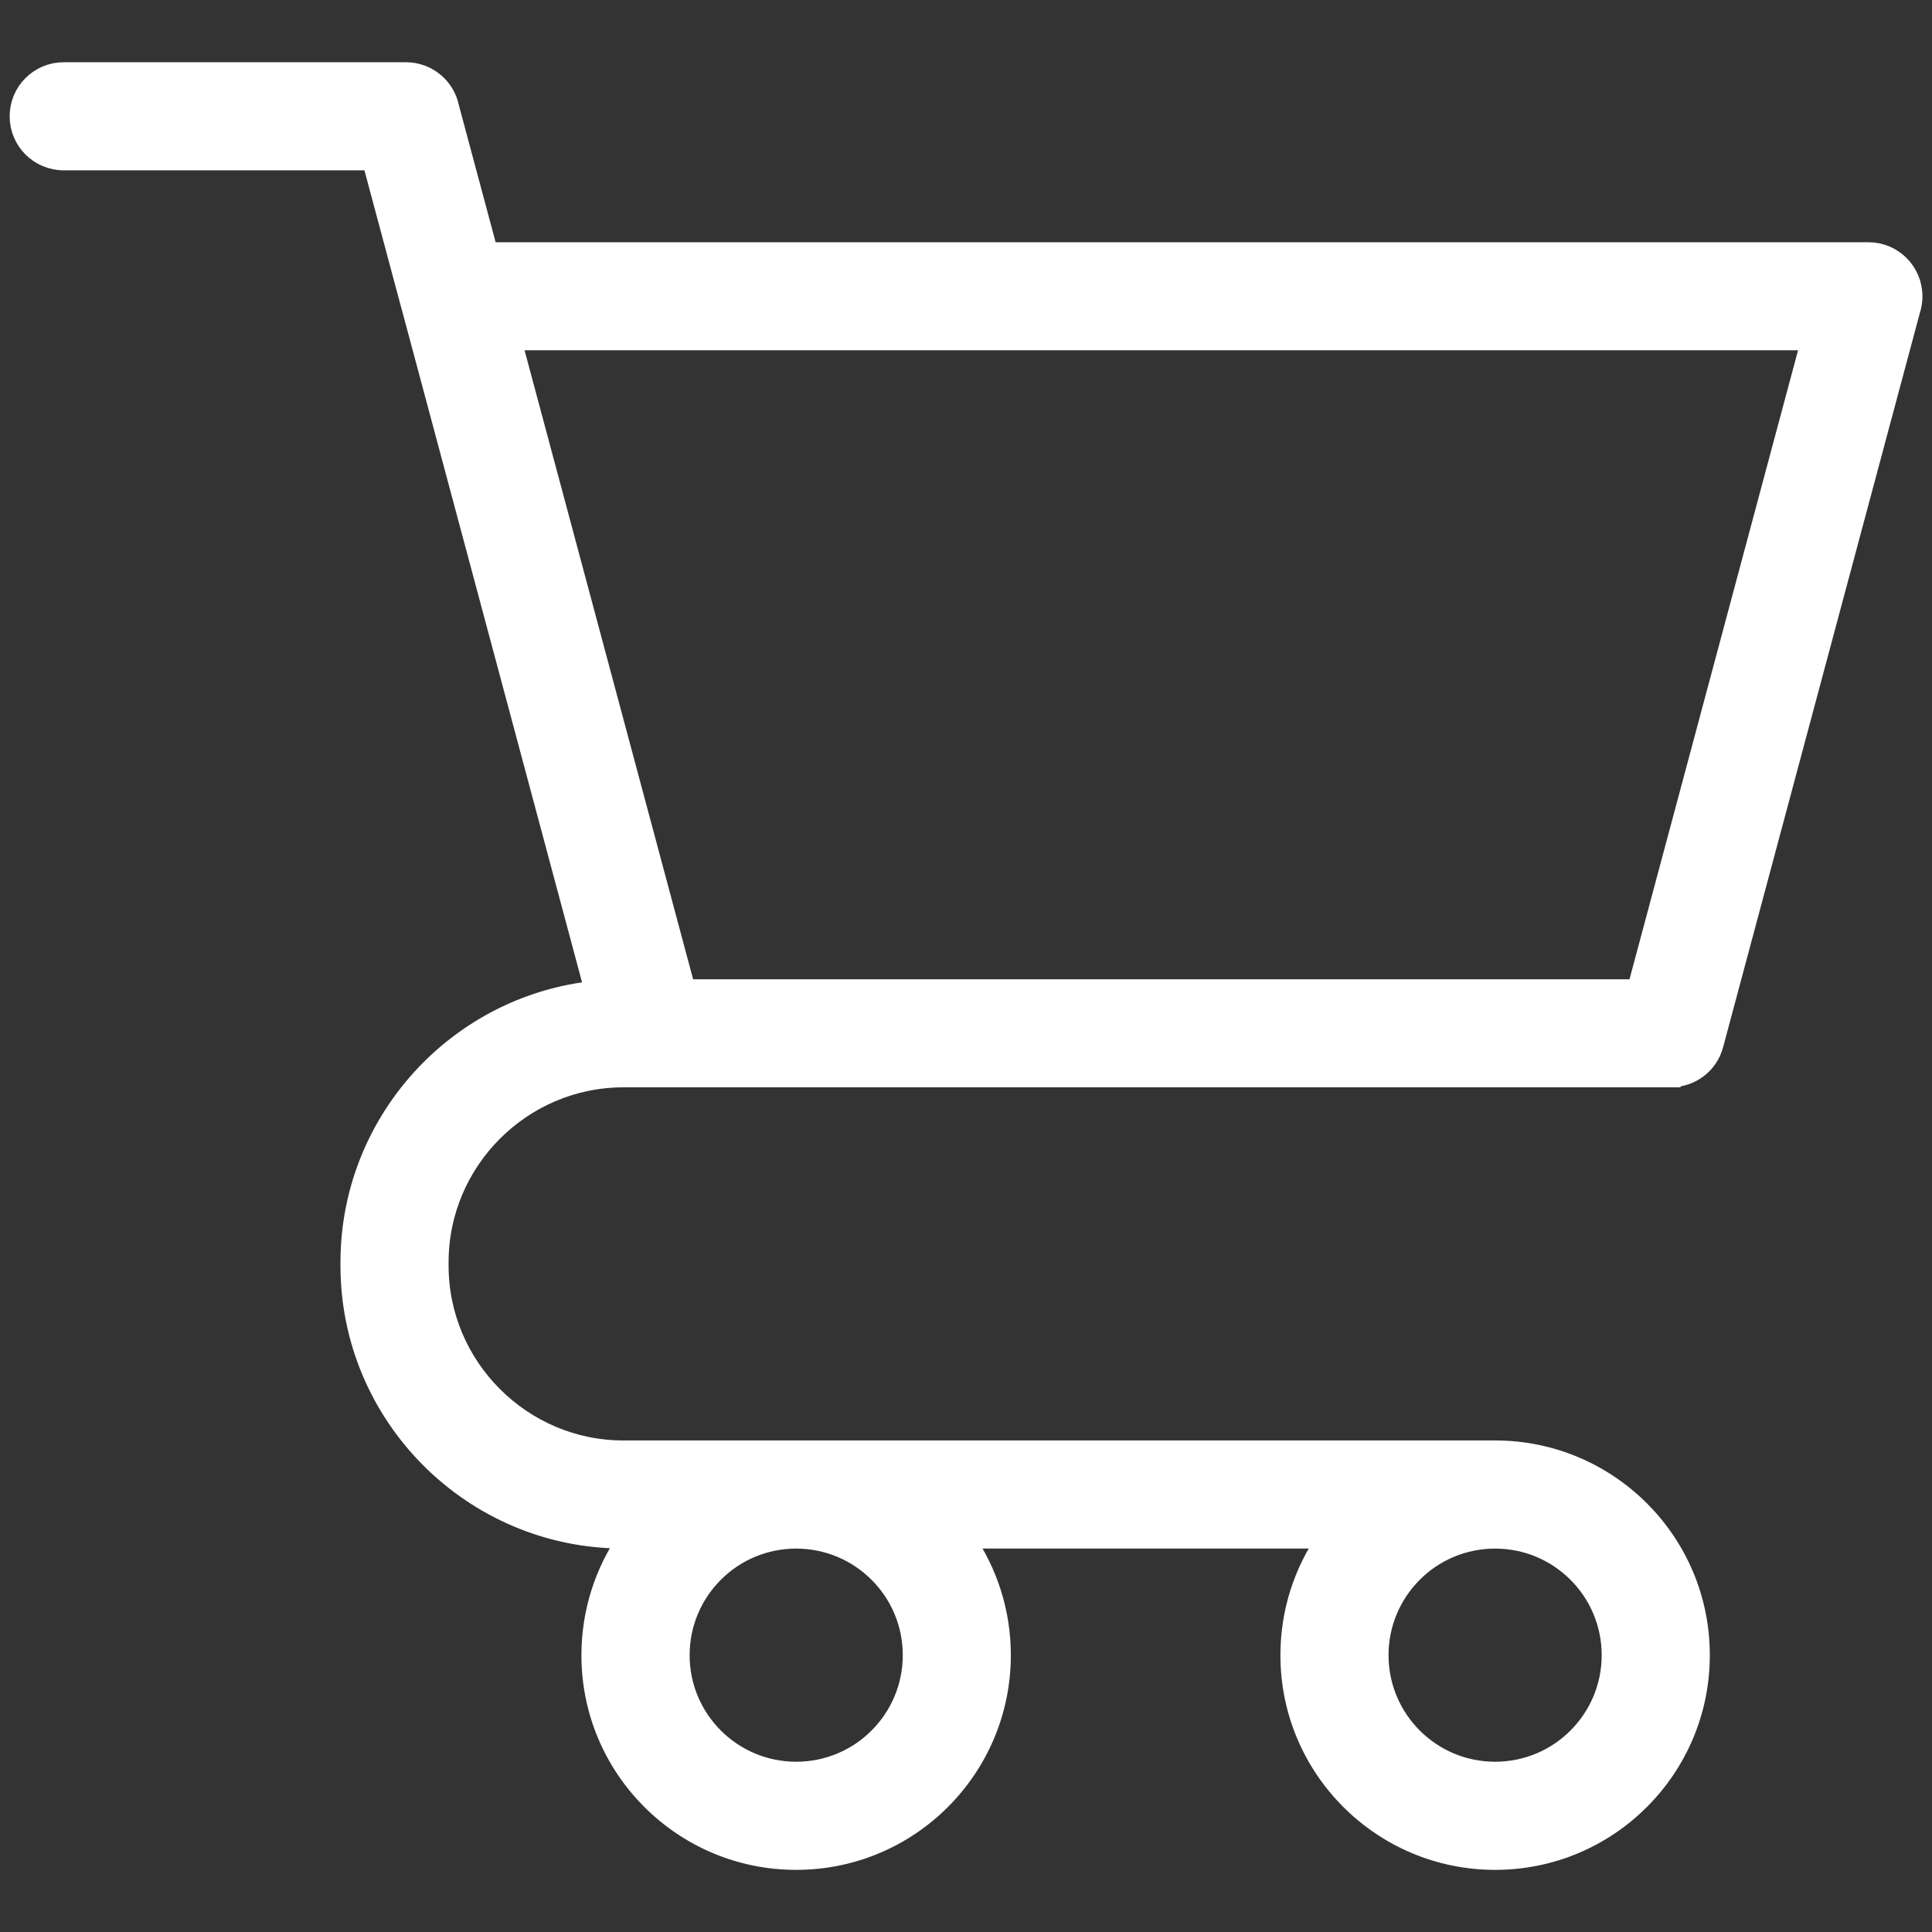
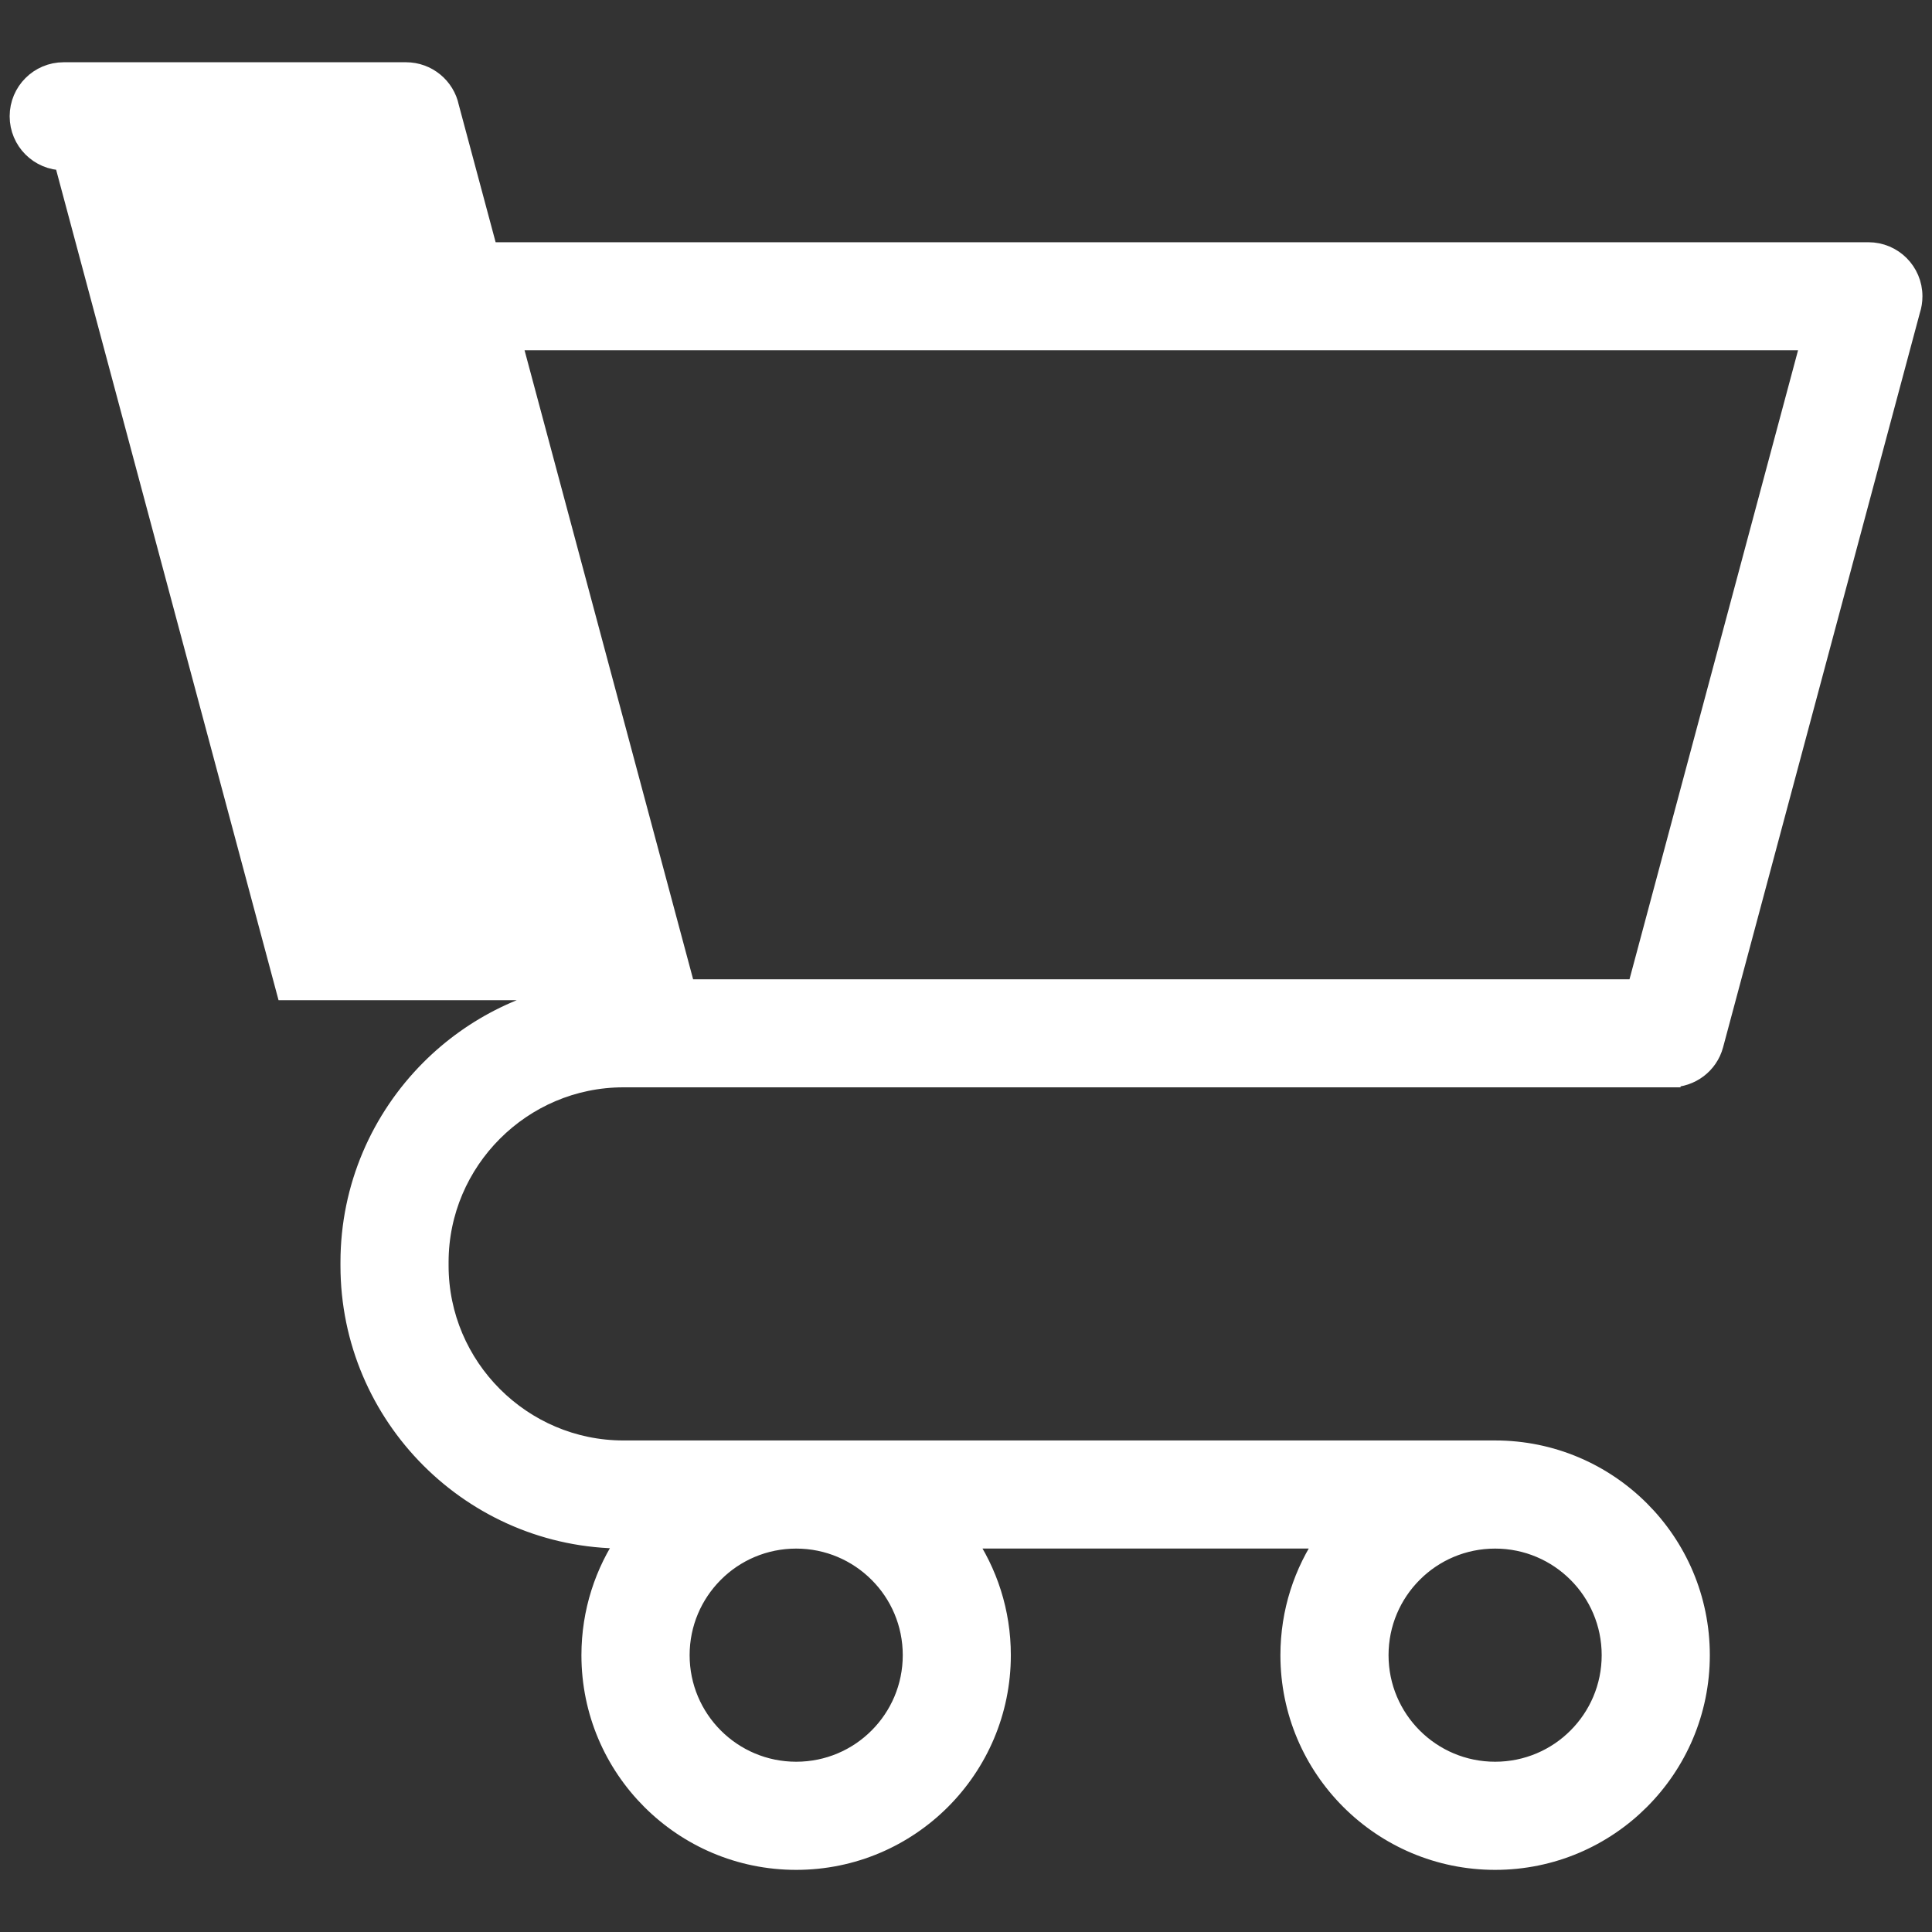
<svg xmlns="http://www.w3.org/2000/svg" viewBox="0 0 100 100" fill-rule="evenodd">
  <rect x="0" y="0" width="100" height="100" fill="#333333" stroke="none" />
-   <path d="m3.297 8.316c-1.27 0-2.297-1.027-2.297-2.297s1.027-2.297 2.297-2.297h17.715c1.105 0 2.035 0.781 2.25 1.828l2.008 7.488h71.438c1.27 0 2.297 1.027 2.297 2.297 0 0.254-0.039 0.492-0.113 0.719l-10.188 38.023c-0.273 1.027-1.203 1.699-2.219 1.699v0.004h-54.215c-2.629 0-5.016 1.074-6.746 2.805-1.73 1.73-2.805 4.117-2.805 6.746v0.176c0 2.629 1.074 5.016 2.805 6.746 1.73 1.73 4.117 2.805 6.746 2.805h45.117c2.93 0 5.582 1.188 7.504 3.109s3.109 4.57 3.109 7.504c0 2.93-1.188 5.582-3.109 7.504s-4.57 3.109-7.504 3.109c-2.93 0-5.582-1.188-7.504-3.109-1.922-1.922-3.109-4.57-3.109-7.504 0-2.234 0.691-4.309 1.871-6.019h-18.695c1.18 1.711 1.871 3.781 1.871 6.019 0 2.93-1.188 5.582-3.109 7.504-1.922 1.922-4.57 3.109-7.504 3.109-2.93 0-5.582-1.188-7.504-3.109s-3.109-4.57-3.109-7.504c0-2.234 0.691-4.309 1.867-6.019h-0.199c-3.898 0-7.434-1.59-9.992-4.148-2.562-2.562-4.148-6.098-4.148-9.992v-0.176c0-3.898 1.59-7.434 4.148-9.996 2.231-2.231 5.191-3.719 8.488-4.07l-9.469-35.34-0.008-0.02-2.035-7.594h-15.957zm23.203 9.316 8.992 33.555h49.234l8.992-33.555zm55.141 63.785c-1.09-1.09-2.594-1.762-4.254-1.762-1.66 0-3.168 0.672-4.254 1.762-1.09 1.09-1.762 2.594-1.762 4.254s0.672 3.164 1.762 4.254c1.09 1.09 2.594 1.762 4.254 1.762 1.66 0 3.168-0.672 4.254-1.762 1.09-1.09 1.762-2.594 1.762-4.254s-0.672-3.168-1.762-4.254zm-36.176 0c-1.09-1.09-2.594-1.762-4.254-1.762-1.66 0-3.168 0.672-4.254 1.762-1.09 1.09-1.762 2.594-1.762 4.254s0.672 3.164 1.762 4.254c1.09 1.09 2.594 1.762 4.254 1.762 1.66 0 3.168-0.672 4.254-1.762 1.09-1.09 1.762-2.594 1.762-4.254s-0.672-3.168-1.762-4.254z" fill="#ffffff" stroke-width="1" stroke="#ffffff" />
+   <path d="m3.297 8.316c-1.27 0-2.297-1.027-2.297-2.297s1.027-2.297 2.297-2.297h17.715c1.105 0 2.035 0.781 2.25 1.828l2.008 7.488h71.438c1.27 0 2.297 1.027 2.297 2.297 0 0.254-0.039 0.492-0.113 0.719l-10.188 38.023c-0.273 1.027-1.203 1.699-2.219 1.699v0.004h-54.215c-2.629 0-5.016 1.074-6.746 2.805-1.73 1.73-2.805 4.117-2.805 6.746v0.176c0 2.629 1.074 5.016 2.805 6.746 1.73 1.73 4.117 2.805 6.746 2.805h45.117c2.93 0 5.582 1.188 7.504 3.109s3.109 4.57 3.109 7.504c0 2.93-1.188 5.582-3.109 7.504s-4.57 3.109-7.504 3.109c-2.93 0-5.582-1.188-7.504-3.109-1.922-1.922-3.109-4.57-3.109-7.504 0-2.234 0.691-4.309 1.871-6.019h-18.695c1.18 1.711 1.871 3.781 1.871 6.019 0 2.93-1.188 5.582-3.109 7.504-1.922 1.922-4.57 3.109-7.504 3.109-2.93 0-5.582-1.188-7.504-3.109s-3.109-4.57-3.109-7.504c0-2.234 0.691-4.309 1.867-6.019h-0.199c-3.898 0-7.434-1.59-9.992-4.148-2.562-2.562-4.148-6.098-4.148-9.992v-0.176c0-3.898 1.59-7.434 4.148-9.996 2.231-2.231 5.191-3.719 8.488-4.07h-15.957zm23.203 9.316 8.992 33.555h49.234l8.992-33.555zm55.141 63.785c-1.09-1.09-2.594-1.762-4.254-1.762-1.66 0-3.168 0.672-4.254 1.762-1.09 1.09-1.762 2.594-1.762 4.254s0.672 3.164 1.762 4.254c1.09 1.09 2.594 1.762 4.254 1.762 1.66 0 3.168-0.672 4.254-1.762 1.09-1.09 1.762-2.594 1.762-4.254s-0.672-3.168-1.762-4.254zm-36.176 0c-1.09-1.09-2.594-1.762-4.254-1.762-1.66 0-3.168 0.672-4.254 1.762-1.09 1.09-1.762 2.594-1.762 4.254s0.672 3.164 1.762 4.254c1.09 1.09 2.594 1.762 4.254 1.762 1.66 0 3.168-0.672 4.254-1.762 1.09-1.09 1.762-2.594 1.762-4.254s-0.672-3.168-1.762-4.254z" fill="#ffffff" stroke-width="1" stroke="#ffffff" />
</svg>